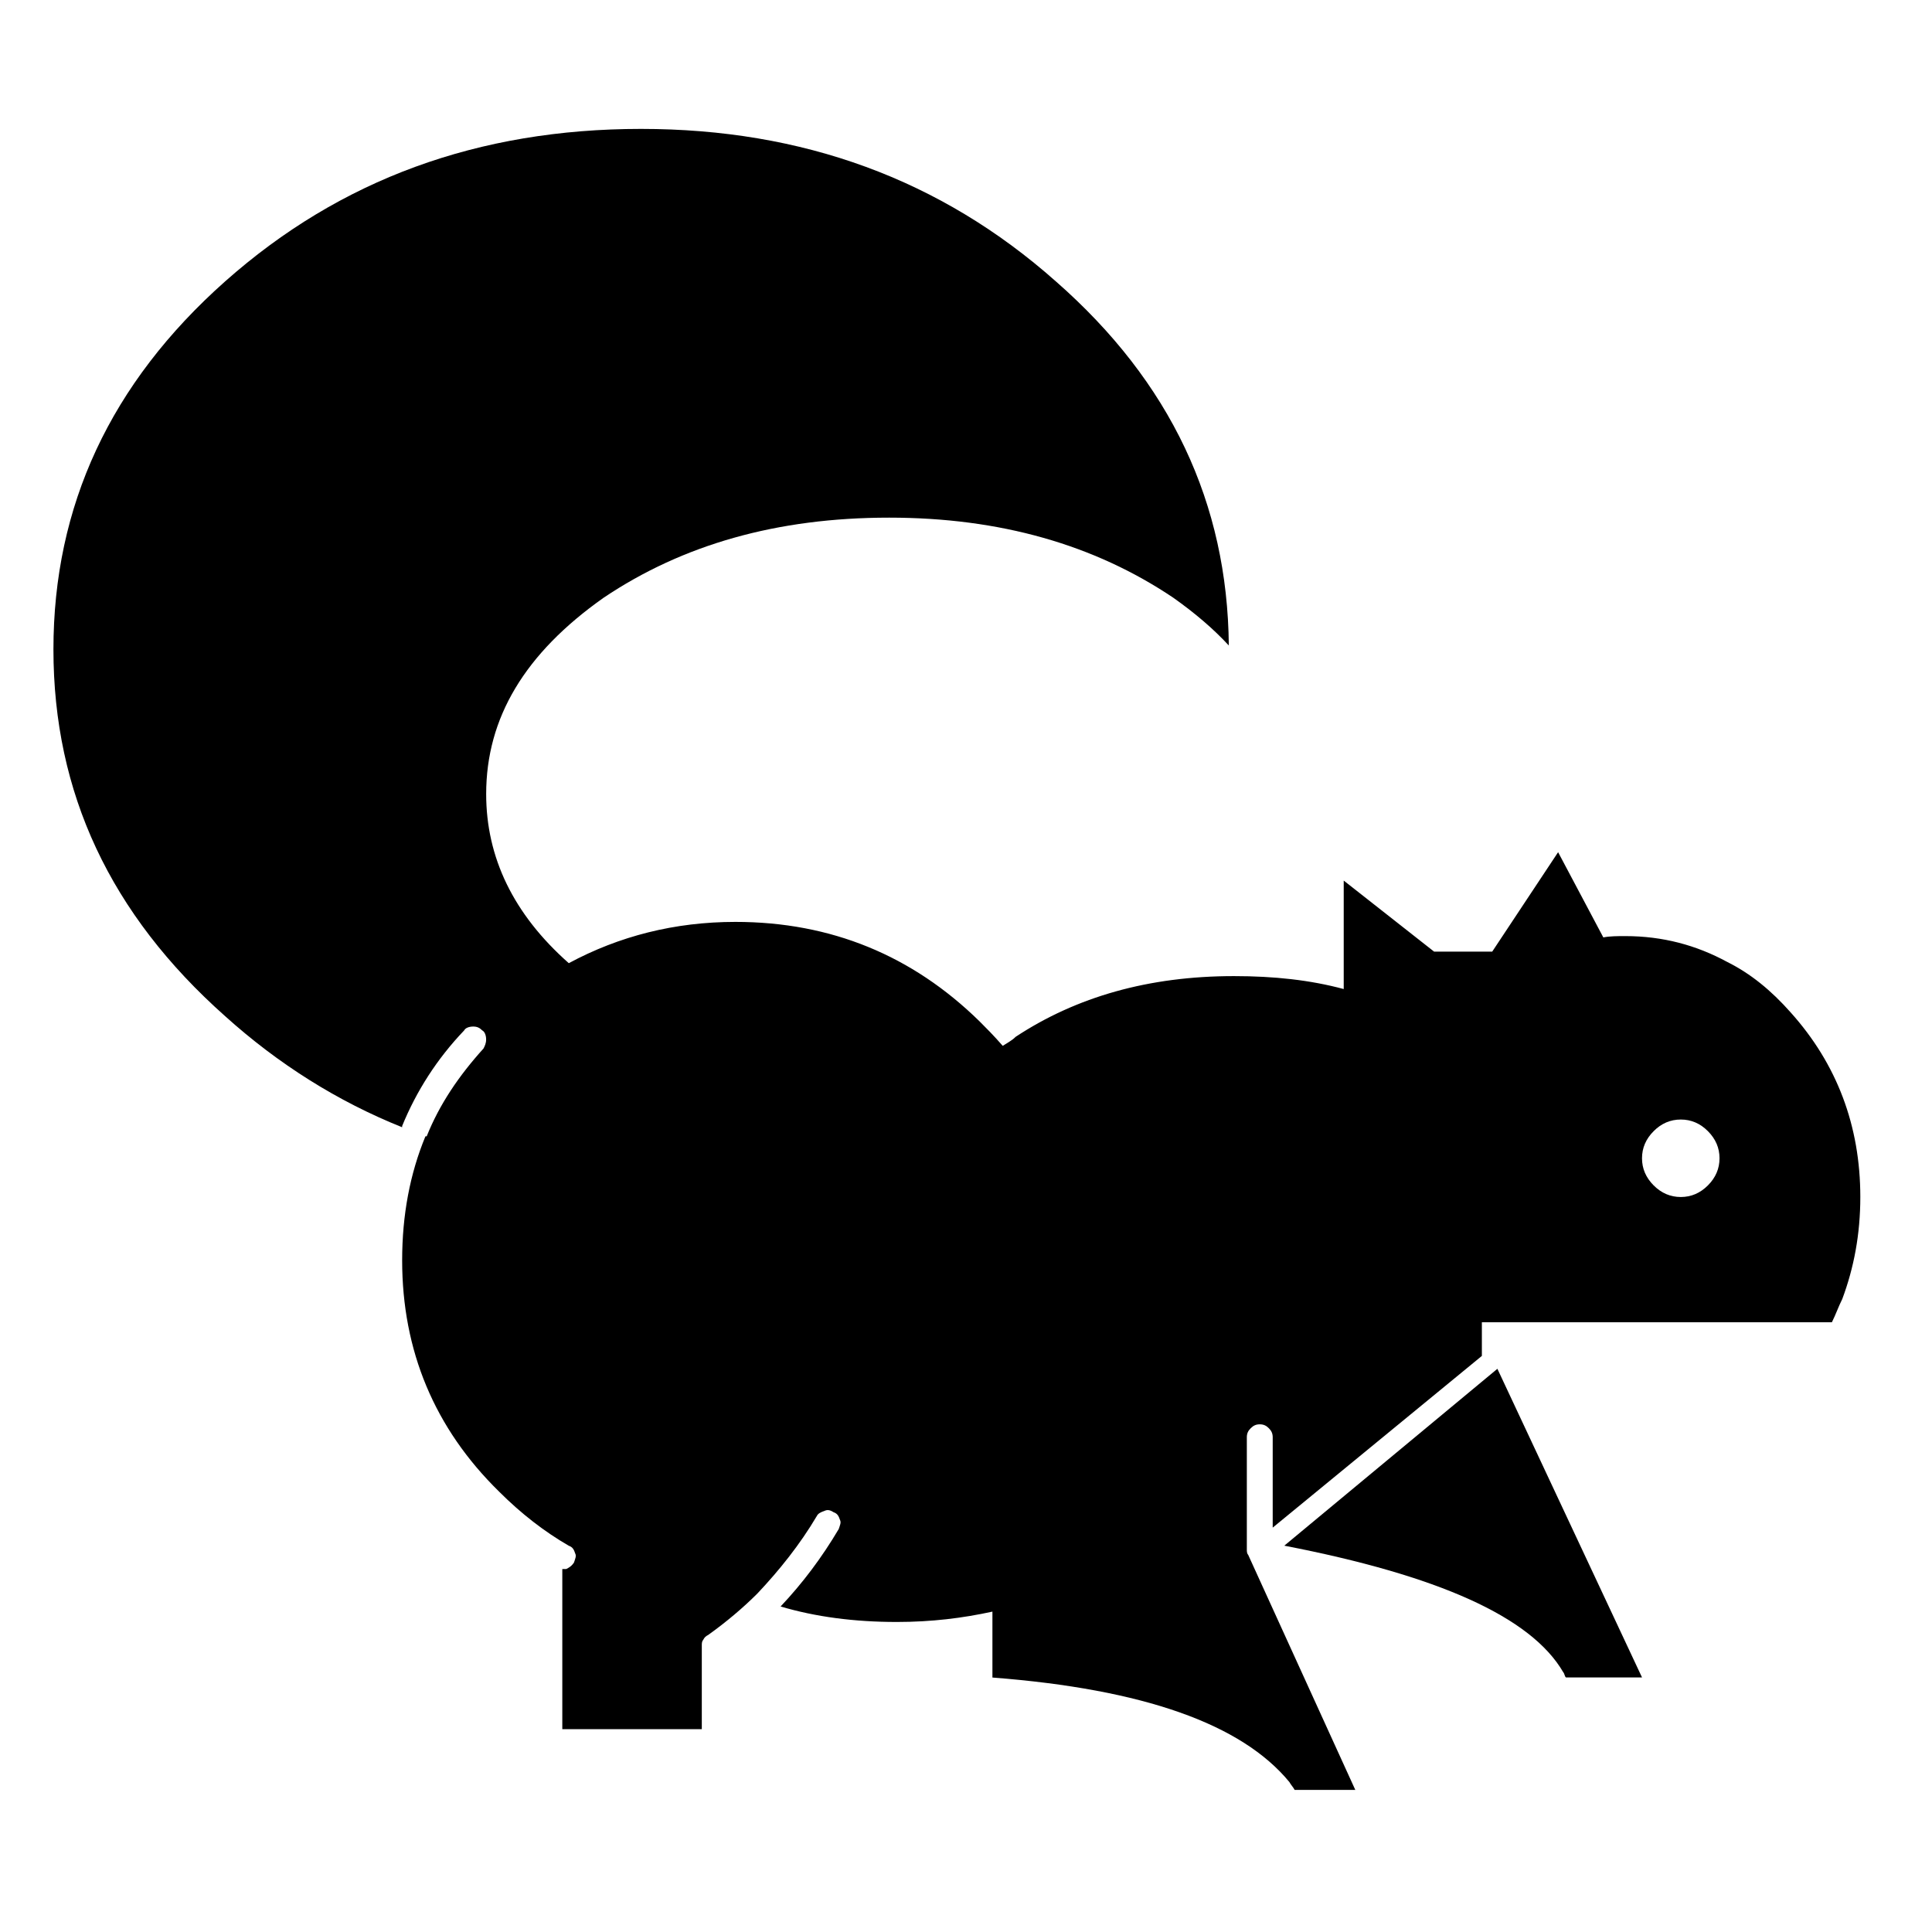
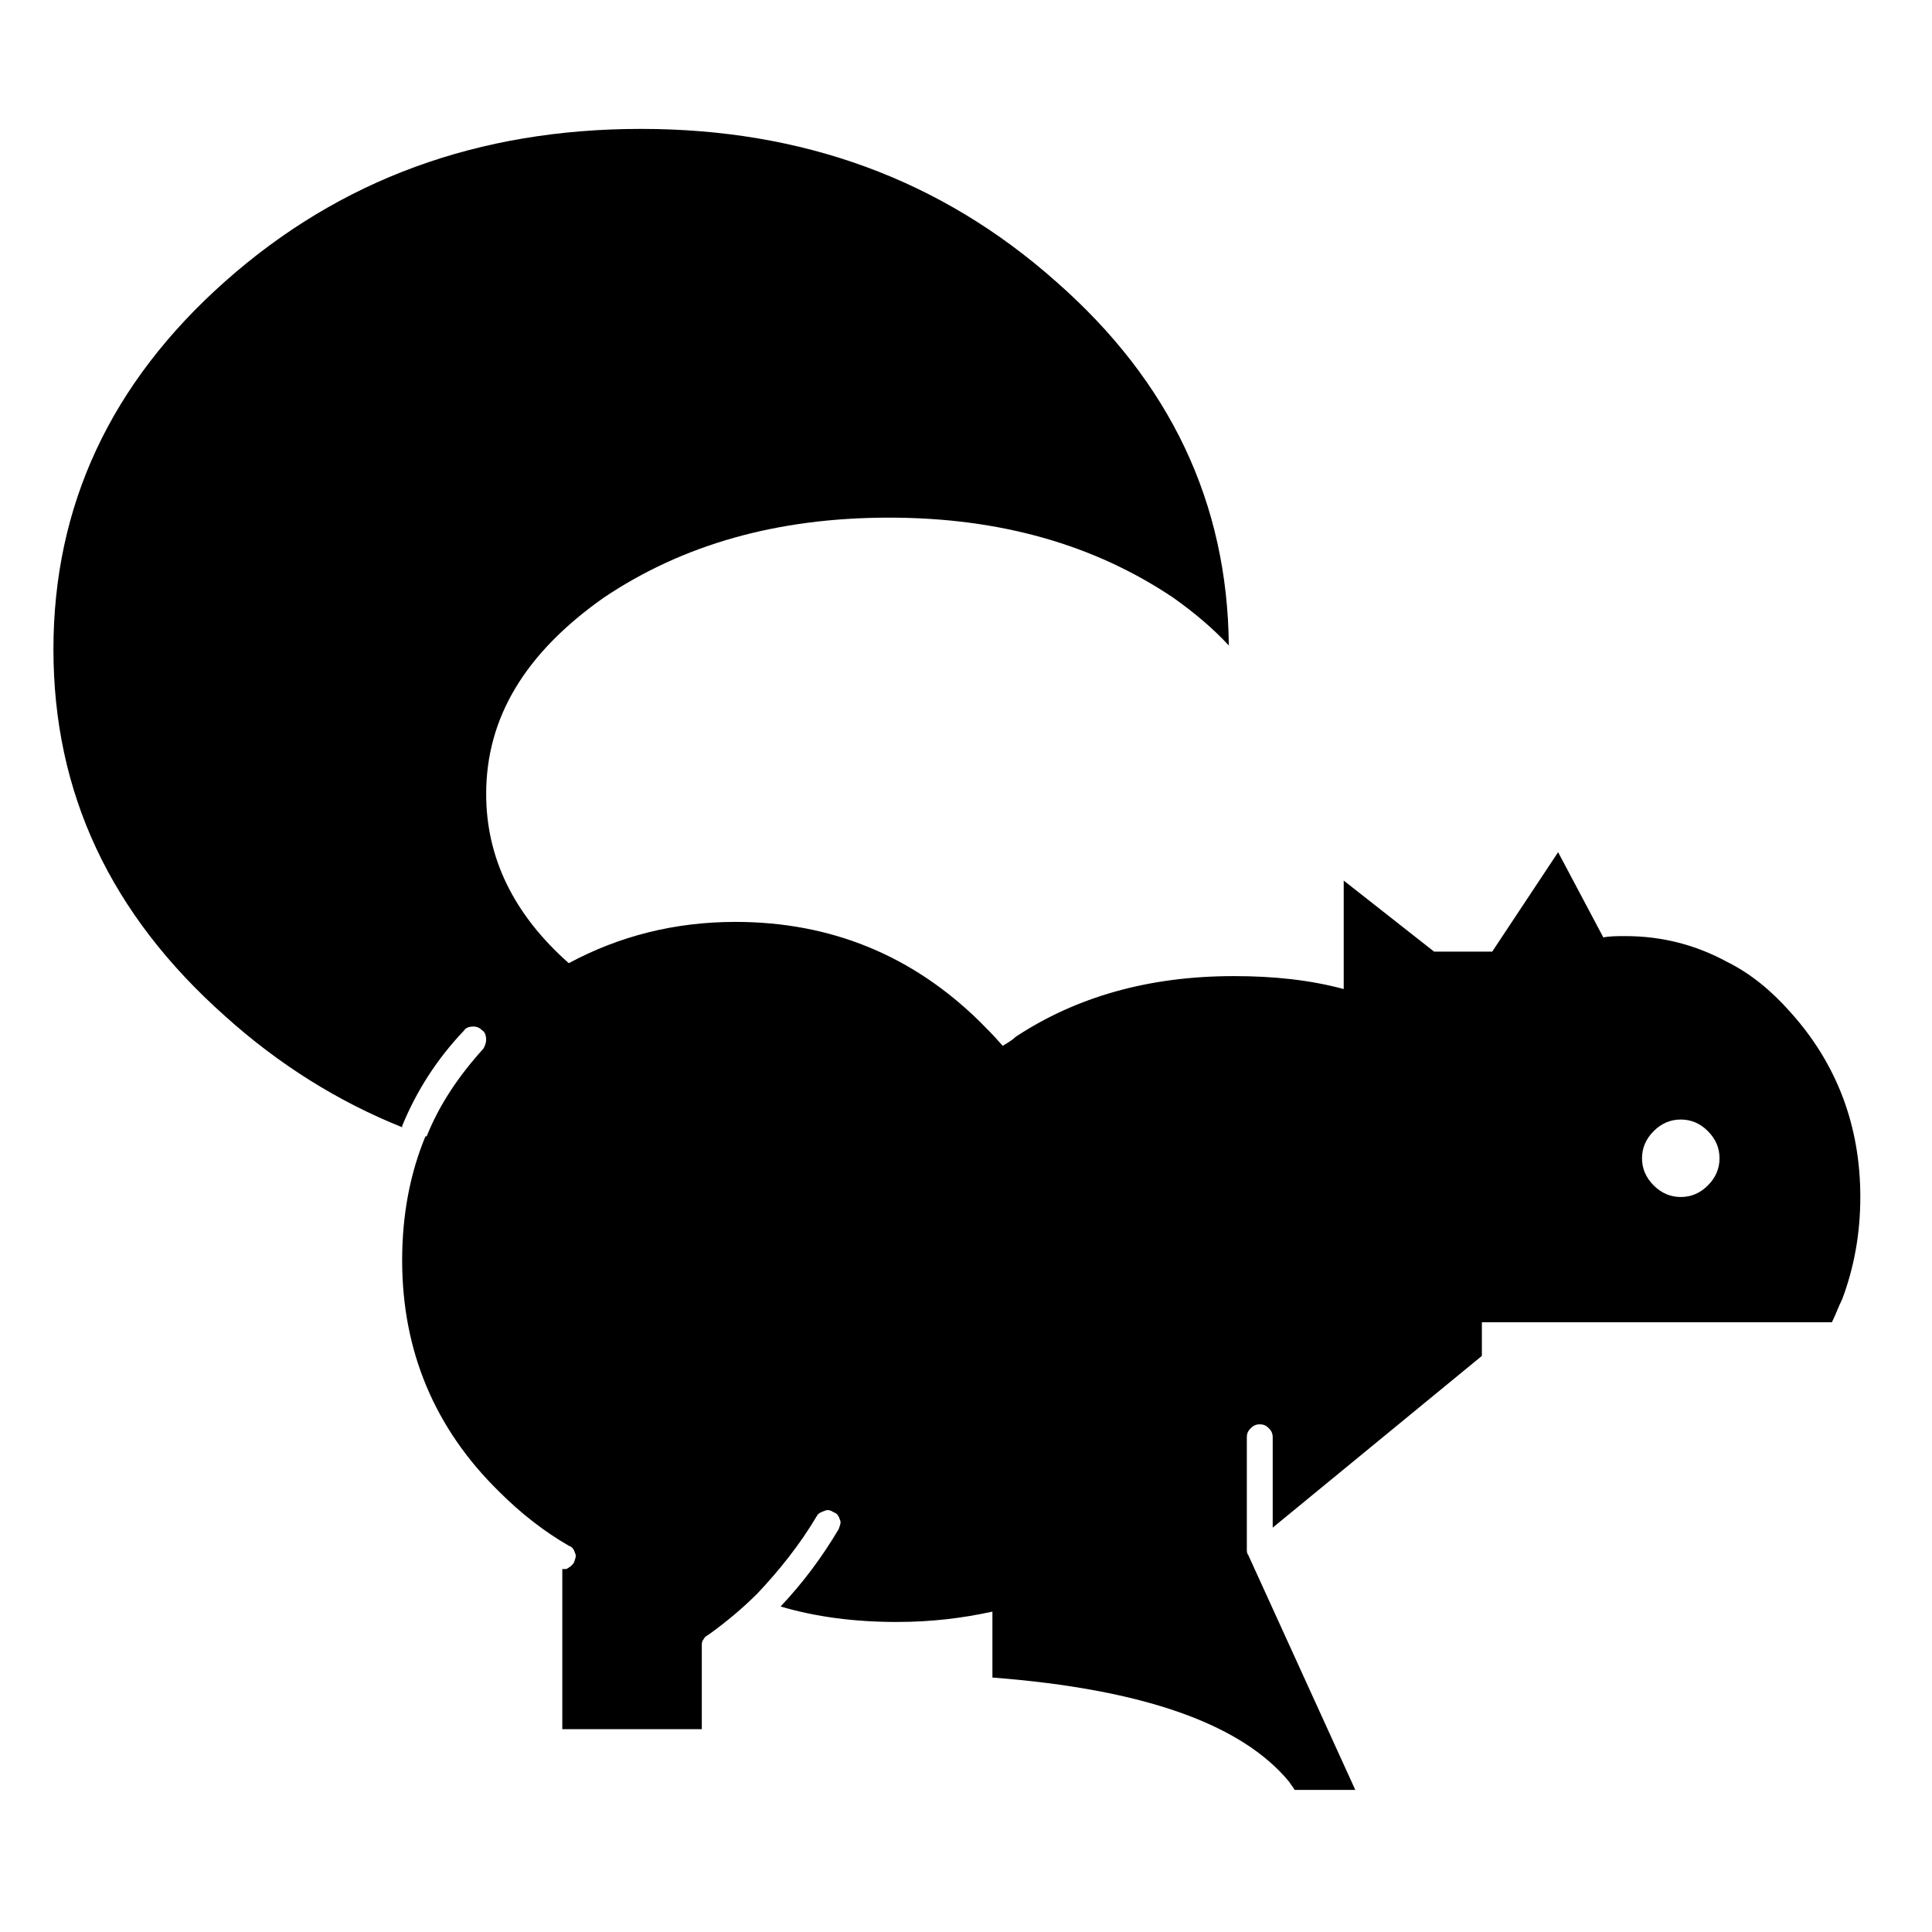
<svg xmlns="http://www.w3.org/2000/svg" fill="#000000" width="800px" height="800px" version="1.1" viewBox="144 144 512 512">
  <g>
    <path d="m313.89 178.16c-43.117 0-79.742 13.352-110.21 40.395-30.457 27.043-45.52 59.559-45.52 97.543 0 37.996 15.059 70.164 45.52 97.211 14.043 12.656 29.785 22.574 46.891 29.422v-0.328c3.773-9.238 9.238-17.801 16.438-25.336 0.336-0.684 1.367-1.023 2.398-1.023 1.02 0 1.715 0.336 2.394 1.023 0.68 0.348 1.027 1.367 1.027 2.398 0 1.027-0.348 1.715-0.695 2.398-6.5 7.195-11.637 14.727-15.059 23.277h-0.332c-4.106 9.922-6.168 20.871-6.168 32.859 0 23.949 8.559 44.492 25.668 61.27 5.82 5.82 11.984 10.605 18.484 14.363 1.031 0.348 1.375 1.027 1.715 2.066 0.348 0.68 0 1.367-0.332 2.394-0.695 1.027-1.375 1.367-2.062 1.715h-1.031v42.438h36.969v-22.238c0-0.348 0-1.031 0.344-1.375 0.336-0.684 0.684-1.02 1.367-1.367 4.793-3.43 9.238-7.188 13.008-10.957 5.812-6.156 11.301-13.004 15.754-20.531 0.328-0.68 1.012-1.027 2.039-1.375 0.684-0.328 1.367-0.328 2.398 0.348 1.031 0.348 1.375 1.027 1.715 2.055 0.348 0.684 0 1.367-0.336 2.398-4.449 7.531-9.586 14.367-15.41 20.531 9.246 2.742 19.52 4.102 30.805 4.102 9.238 0 17.457-1.027 25.332-2.742v17.469c40.047 3.078 66.059 12.316 78.715 27.719 0.348 0.68 1.031 1.371 1.371 2.055h16.078l-28.398-62.316c-0.344-0.328-0.344-1.012-0.344-1.367v-29.766c0-1.031 0.344-1.719 1.039-2.402 0.68-0.68 1.367-1.027 2.387-1.027 1.031 0 1.719 0.348 2.398 1.027 0.68 0.684 1.031 1.371 1.031 2.402v23.949l55.43-45.508v-8.918h92.758c1.031-2.047 1.719-4.102 2.75-6.152 3.066-8.211 4.785-17.121 4.785-27.043 0-18.812-6.176-35.25-18.484-48.941-5.144-5.812-10.605-10.273-16.781-13.348-8.207-4.457-17.098-6.852-27.02-6.852-2.055 0-4.102 0-5.82 0.348l-11.984-22.586-17.461 26.348h-15.406l-23.949-18.824v28.746c-8.891-2.402-18.484-3.43-29.09-3.43-22.586 0-41.762 5.488-57.852 16.09-1.012 1.027-2.394 1.707-3.422 2.394-2.394-2.746-4.438-4.793-6.152-6.5-17.805-17.453-39.363-26.348-64.695-26.348-16.078 0-30.805 3.758-44.152 10.938-14.711-13-21.895-28.059-21.895-44.828 0-20.199 10.262-37.309 31.141-52.027 20.883-14.031 45.863-21.215 75.648-21.215 29.426 0 54.418 7.184 75.293 21.215 5.809 4.117 10.617 8.223 14.727 12.664-0.352-37.656-15.406-69.816-45.867-96.516-30.473-27.031-67.094-40.383-109.89-40.383zm285.8 272.79c0 2.746-1.023 5.133-3.078 7.195-2.047 2.047-4.445 3.074-7.184 3.074-2.742 0-5.144-1.027-7.188-3.074-2.055-2.062-3.09-4.449-3.09-7.195 0-2.731 1.031-5.125 3.09-7.184 2.047-2.062 4.449-3.078 7.188-3.078 2.742 0 5.141 1.02 7.184 3.078 2.055 2.059 3.078 4.453 3.078 7.184z" />
-     <path d="m484.35 553.62c40.734 7.875 65.379 18.832 73.93 33.547 0.336 0.344 0.336 1.027 0.695 1.367h20.176l-38.328-81.789z" />
  </g>
</svg>